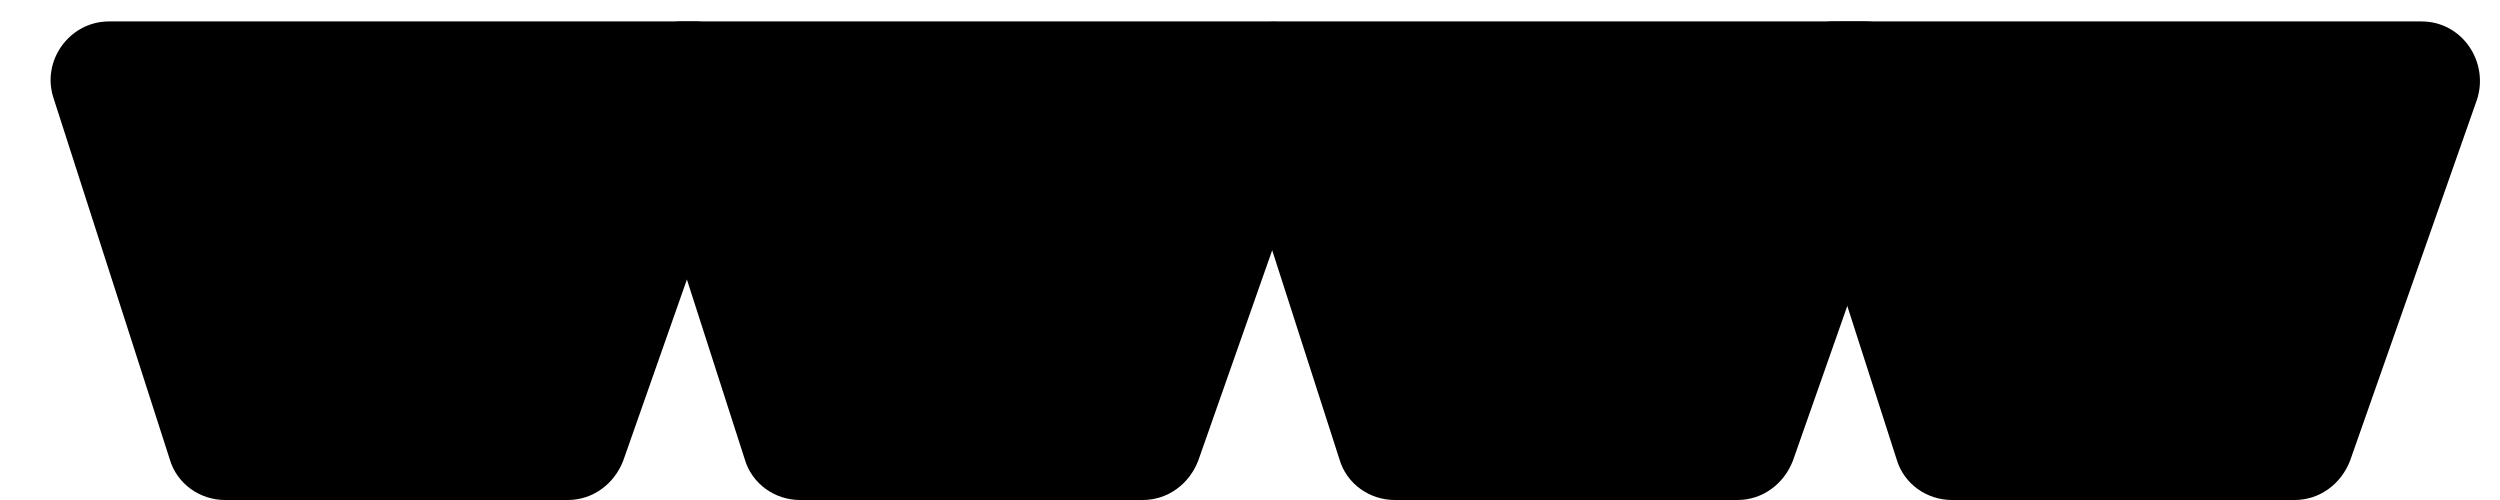
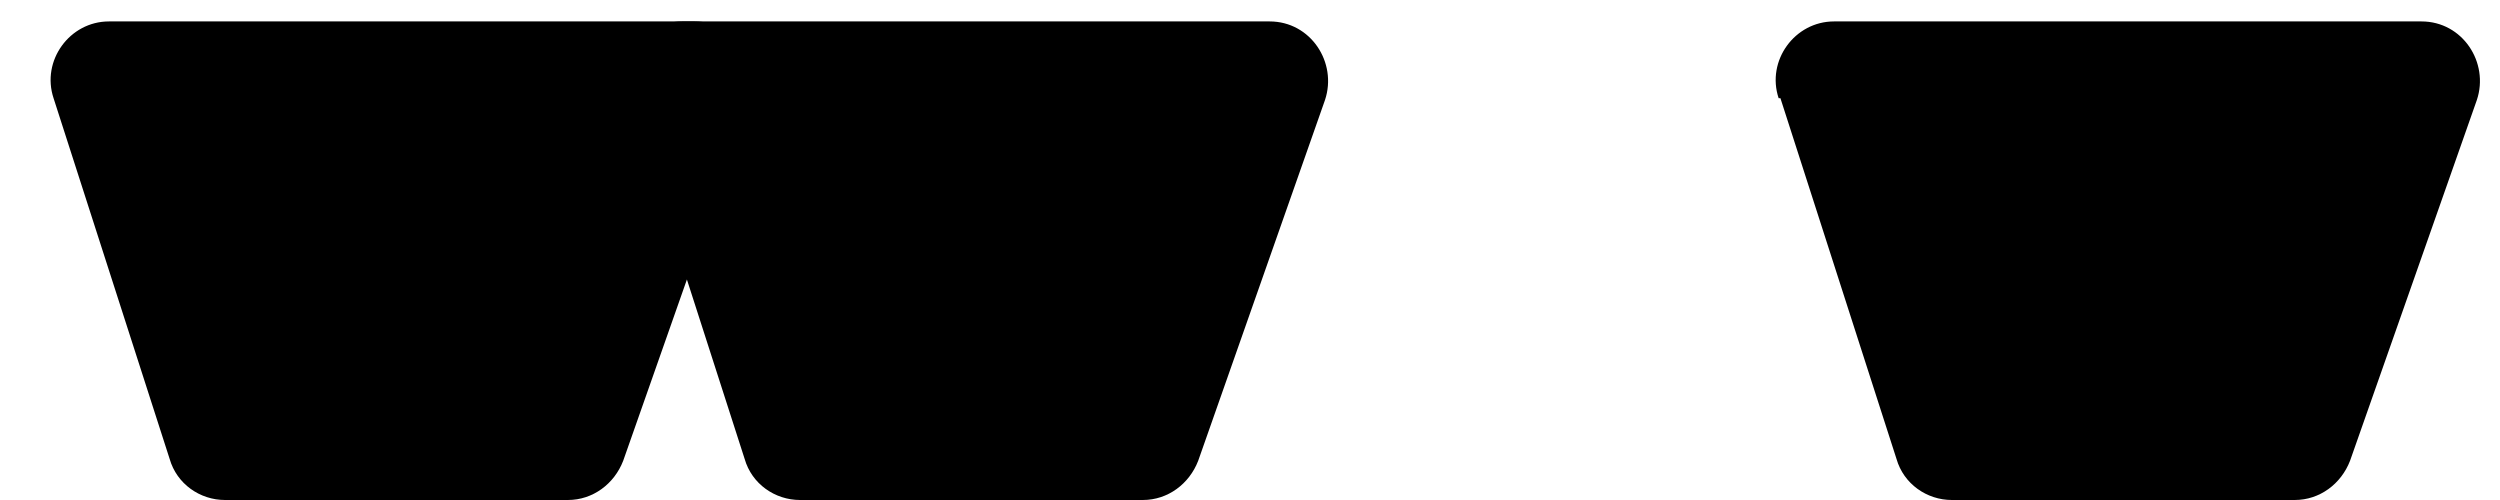
<svg xmlns="http://www.w3.org/2000/svg" width="105" height="21" viewBox="0 0 105 21" fill="none">
  <g clip-path="url(#clip0_212_166865)">
    <path d="M2.25 4.125L7.125 19.275C7.425 20.325 8.4 21 9.45 21H23.85C24.9 21 25.8 20.325 26.175 19.35L31.5 4.2C32.025 2.625 30.9 0.9 29.175 0.9H4.575C2.925 0.9 1.725 2.55 2.25 4.125Z" fill="black" />
    <path d="M26.4 4.125L31.275 19.275C31.575 20.325 32.55 21 33.6 21H48C49.05 21 49.95 20.325 50.325 19.35L55.65 4.2C56.175 2.625 55.05 0.9 53.325 0.9H28.65C27 0.9 25.8 2.55 26.325 4.125H26.4Z" fill="black" />
-     <path d="M51.377 4.125L56.252 19.275C56.552 20.325 57.527 21 58.577 21H72.977C74.027 21 74.927 20.325 75.302 19.35L80.627 4.2C81.152 2.625 80.027 0.9 78.302 0.9H53.627C51.977 0.9 50.777 2.55 51.302 4.125H51.377Z" fill="black" />
    <path d="M74.778 4.125L79.653 19.275C79.953 20.325 80.928 21 81.978 21H96.378C97.428 21 98.328 20.325 98.703 19.35L104.028 4.2C104.553 2.625 103.428 0.9 101.703 0.9H77.028C75.378 0.9 74.178 2.55 74.703 4.125H74.778Z" fill="black" />
  </g>
  <defs>
    <clipPath id="clip0_212_166865">
      <rect width="103.5" height="21" fill="white" transform="translate(0.75)" />
    </clipPath>
  </defs>
</svg>